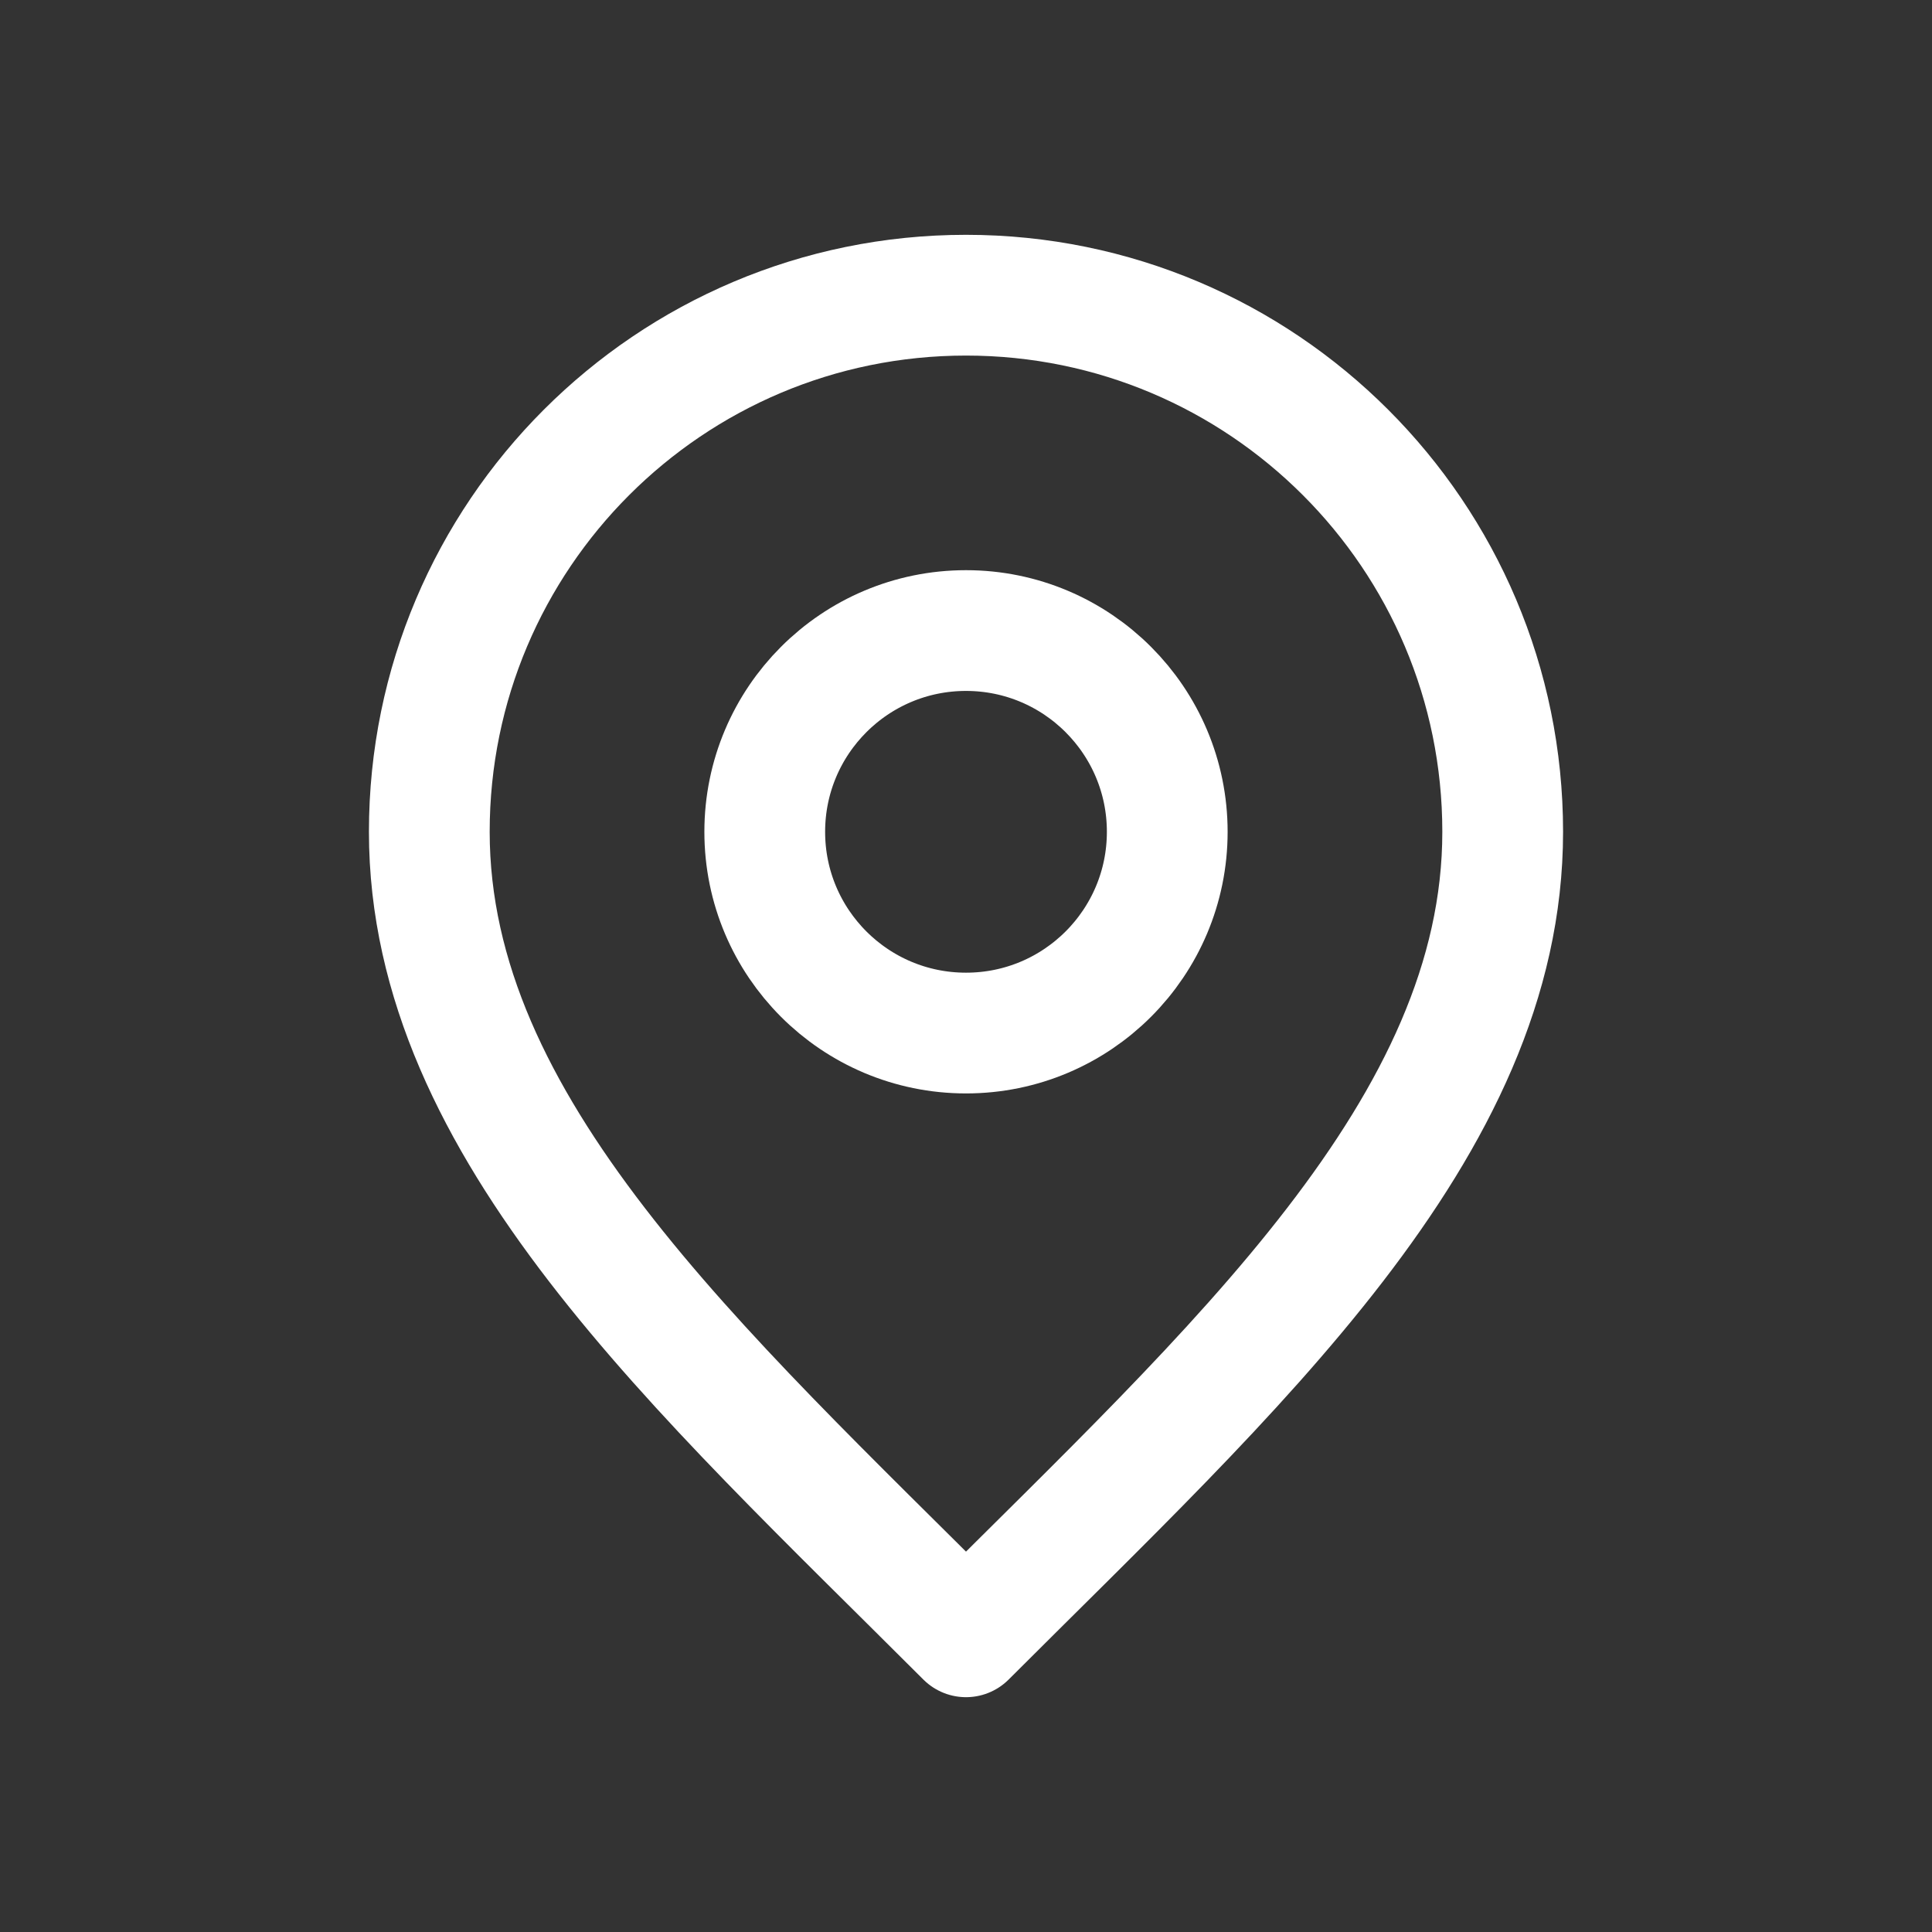
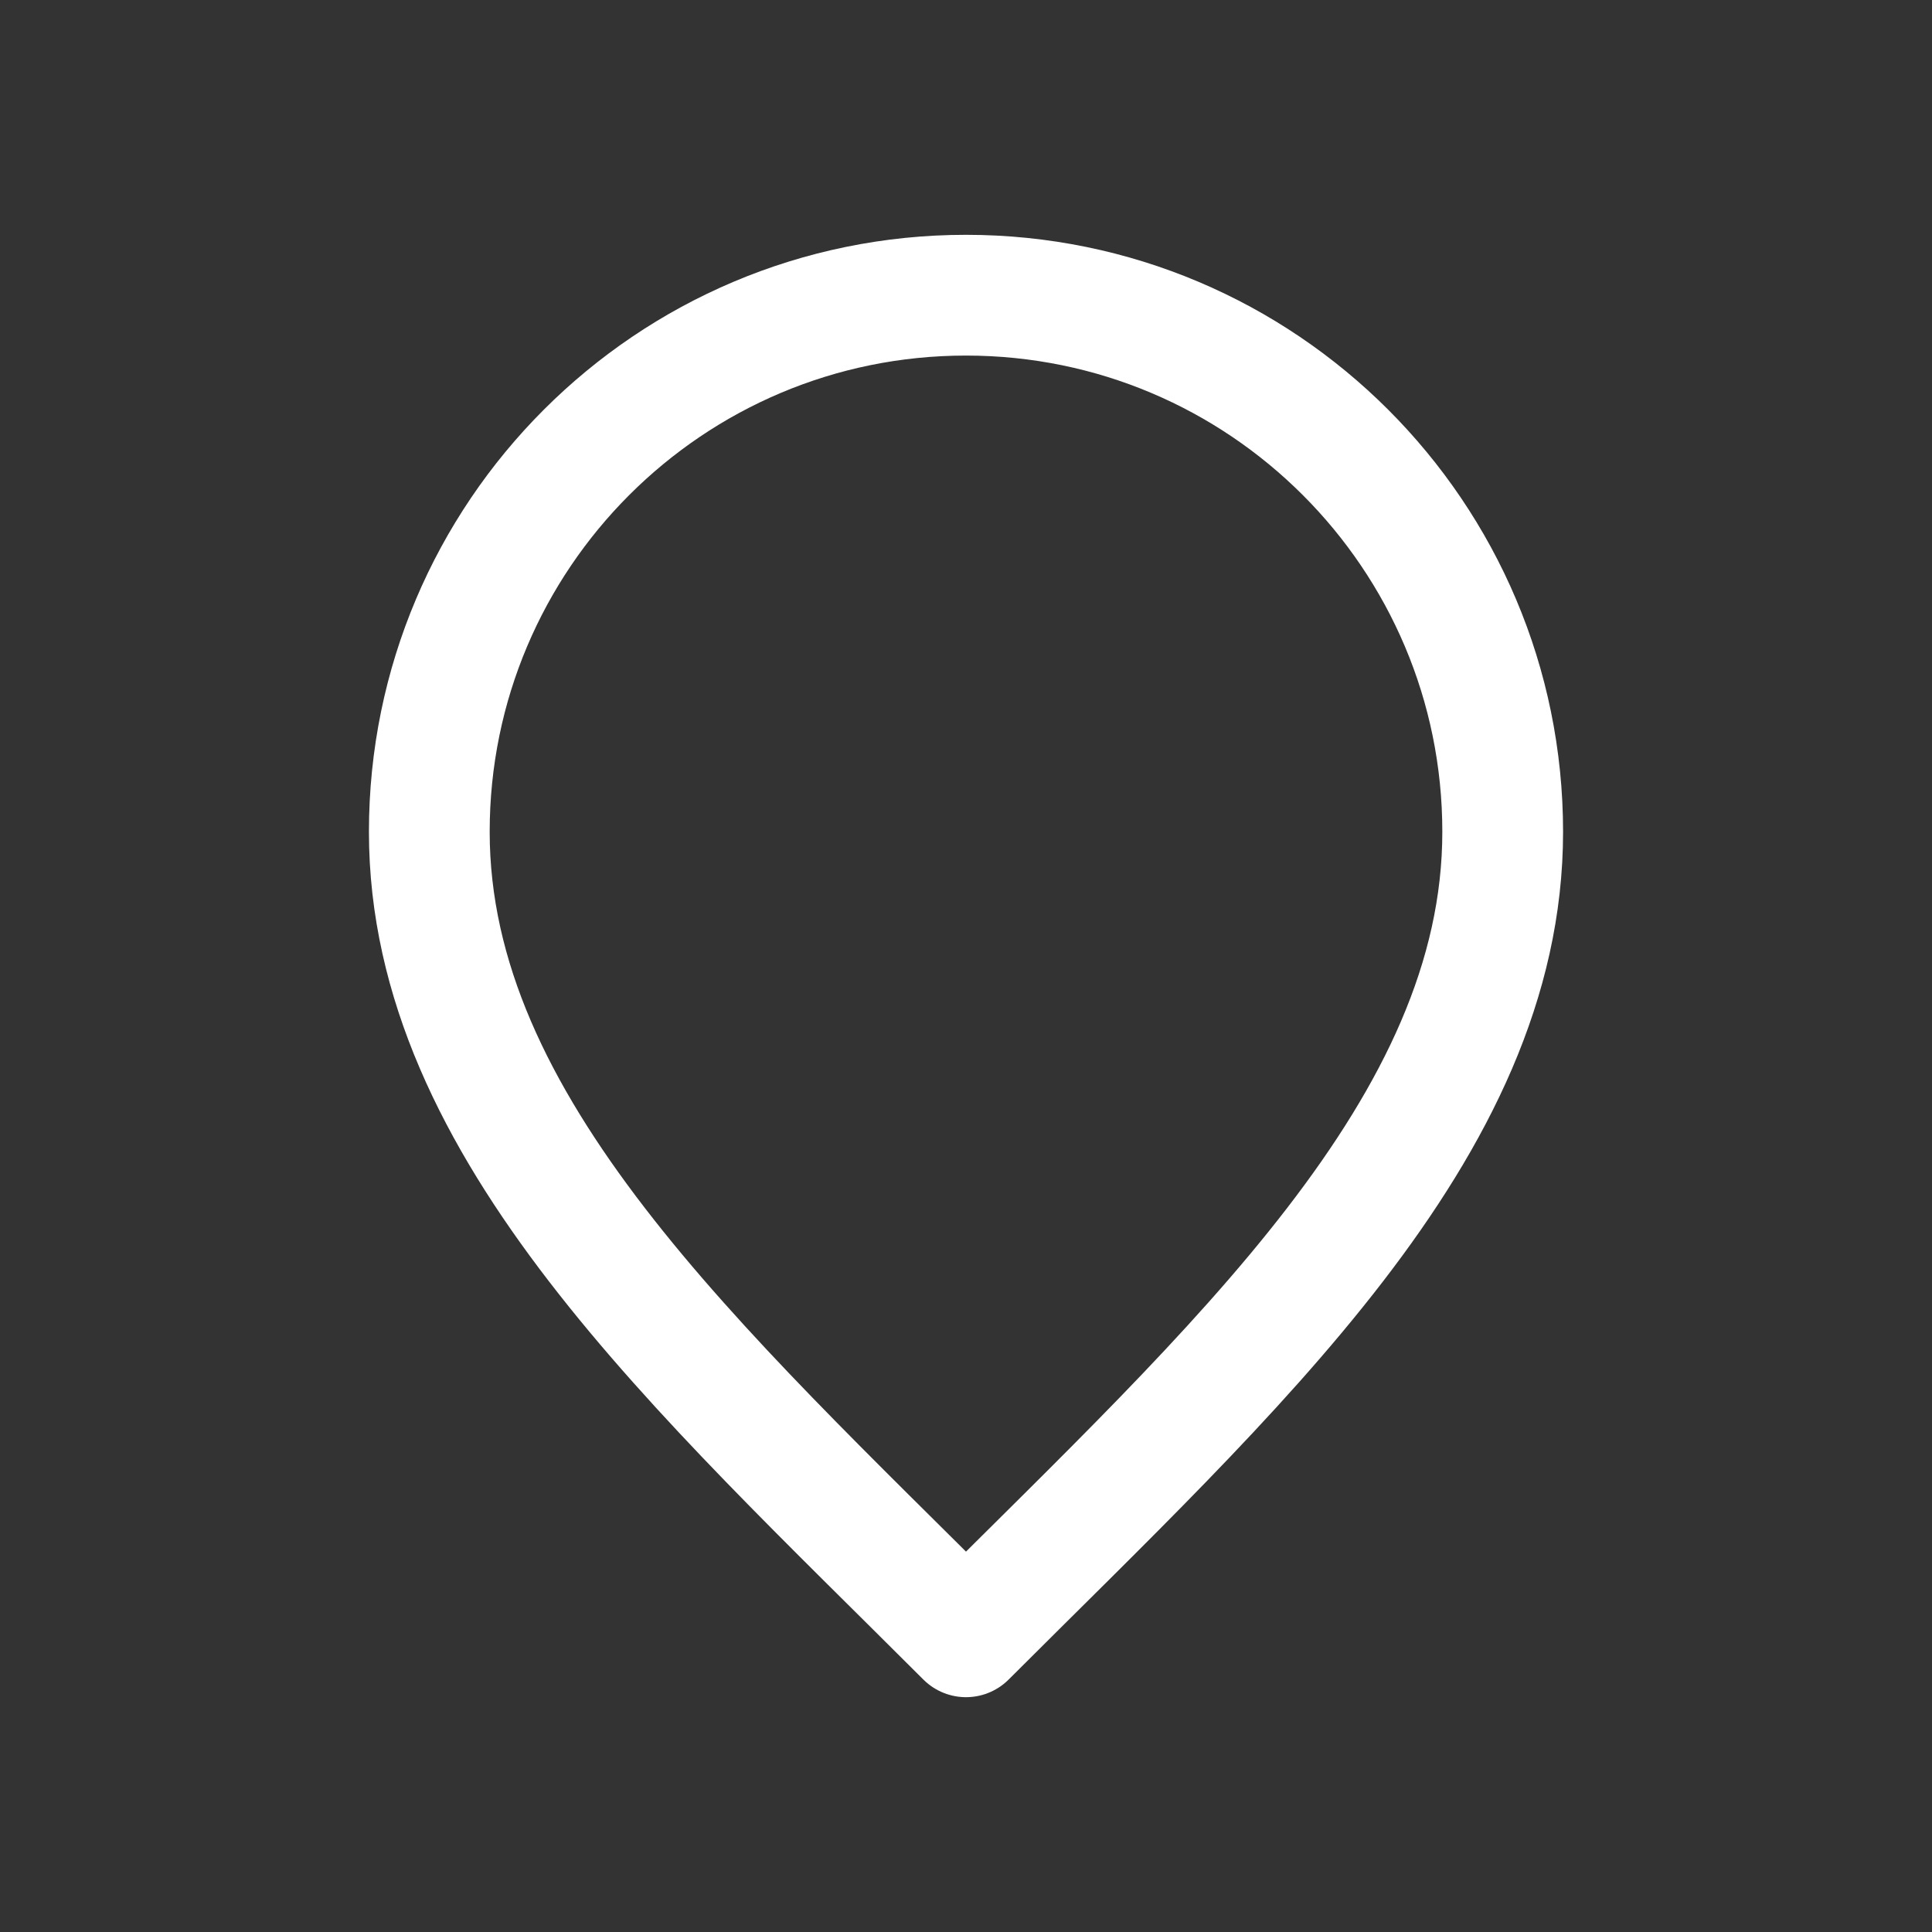
<svg xmlns="http://www.w3.org/2000/svg" width="24" height="24" viewBox="0 0 24 24" fill="none">
  <rect x="0" y="0" width="24" height="24" fill="#333333" stroke="none" />
-   <path d="M12 12.833C13.381 12.833 14.5 11.714 14.5 10.333C14.5 8.953 13.381 7.833 12 7.833C10.619 7.833 9.5 8.953 9.5 10.333C9.5 11.714 10.619 12.833 12 12.833Z" stroke="white" stroke-width="1.5" stroke-linecap="round" stroke-linejoin="round" />
  <path d="M12 20.333C15.333 17 18.667 14.015 18.667 10.333C18.667 6.652 15.682 3.667 12 3.667C8.318 3.667 5.333 6.652 5.333 10.333C5.333 14.015 8.667 17 12 20.333Z" stroke="white" stroke-width="1.5" stroke-linecap="round" stroke-linejoin="round" />
</svg>